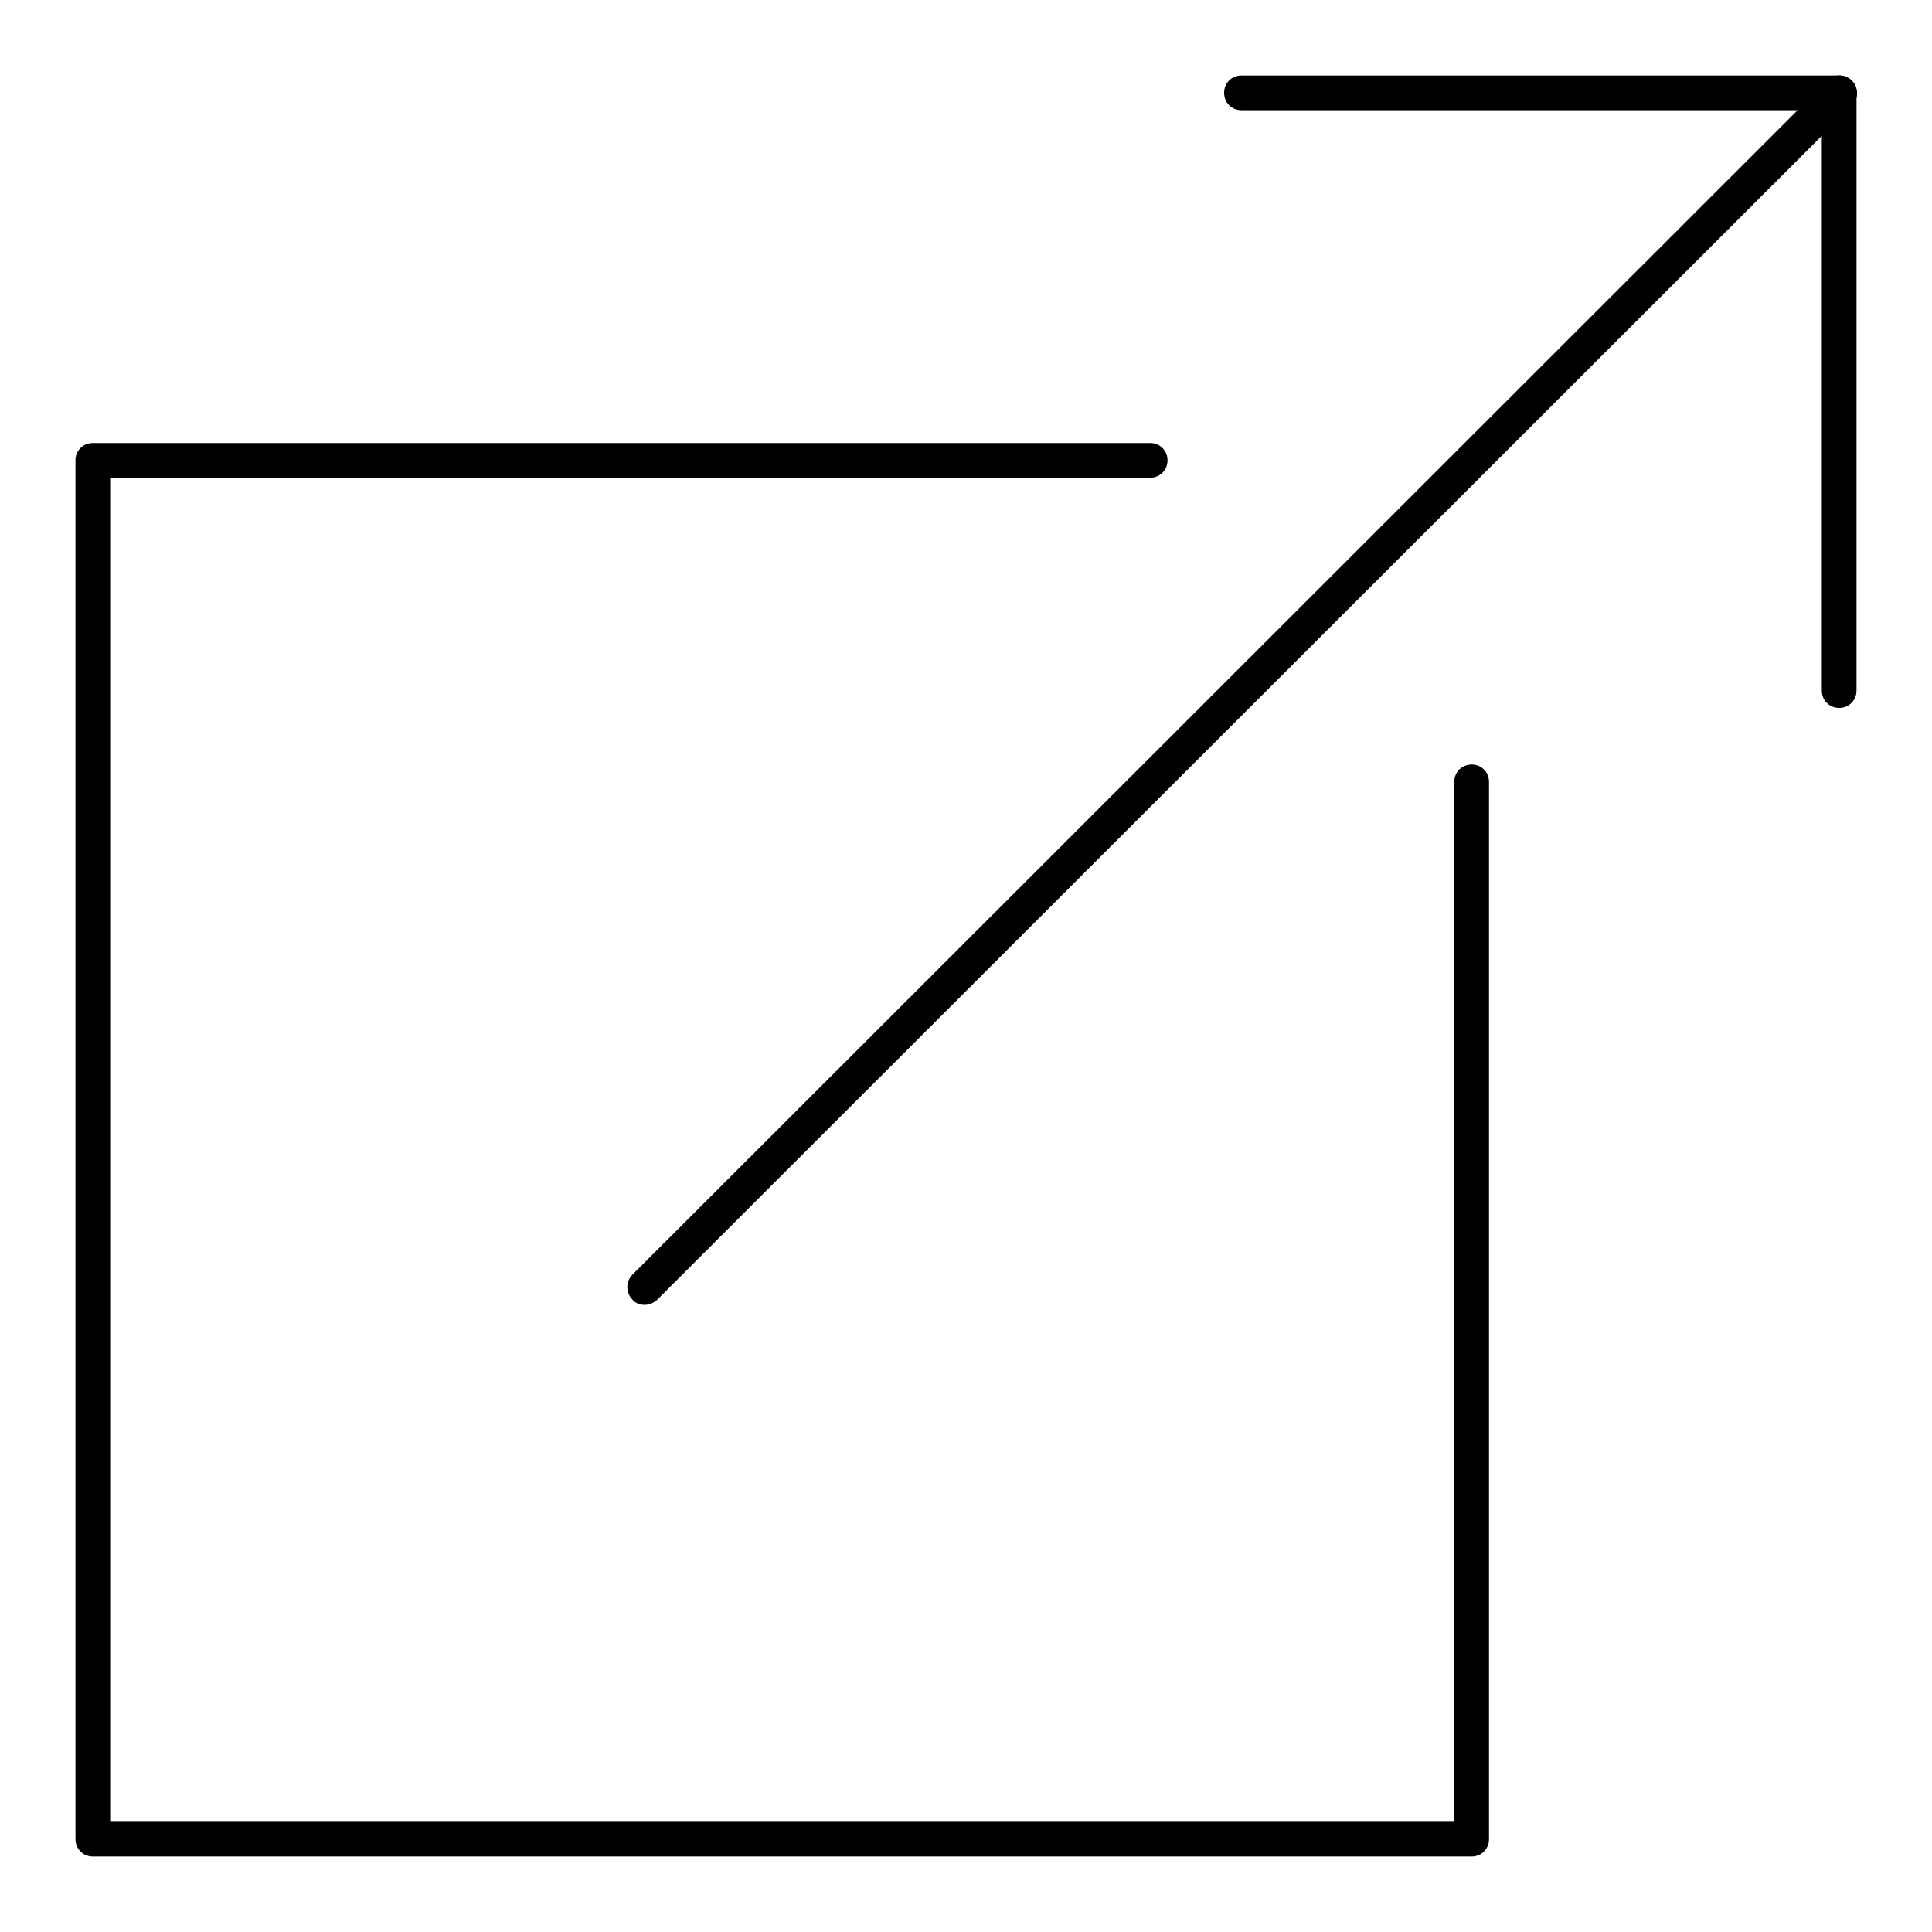
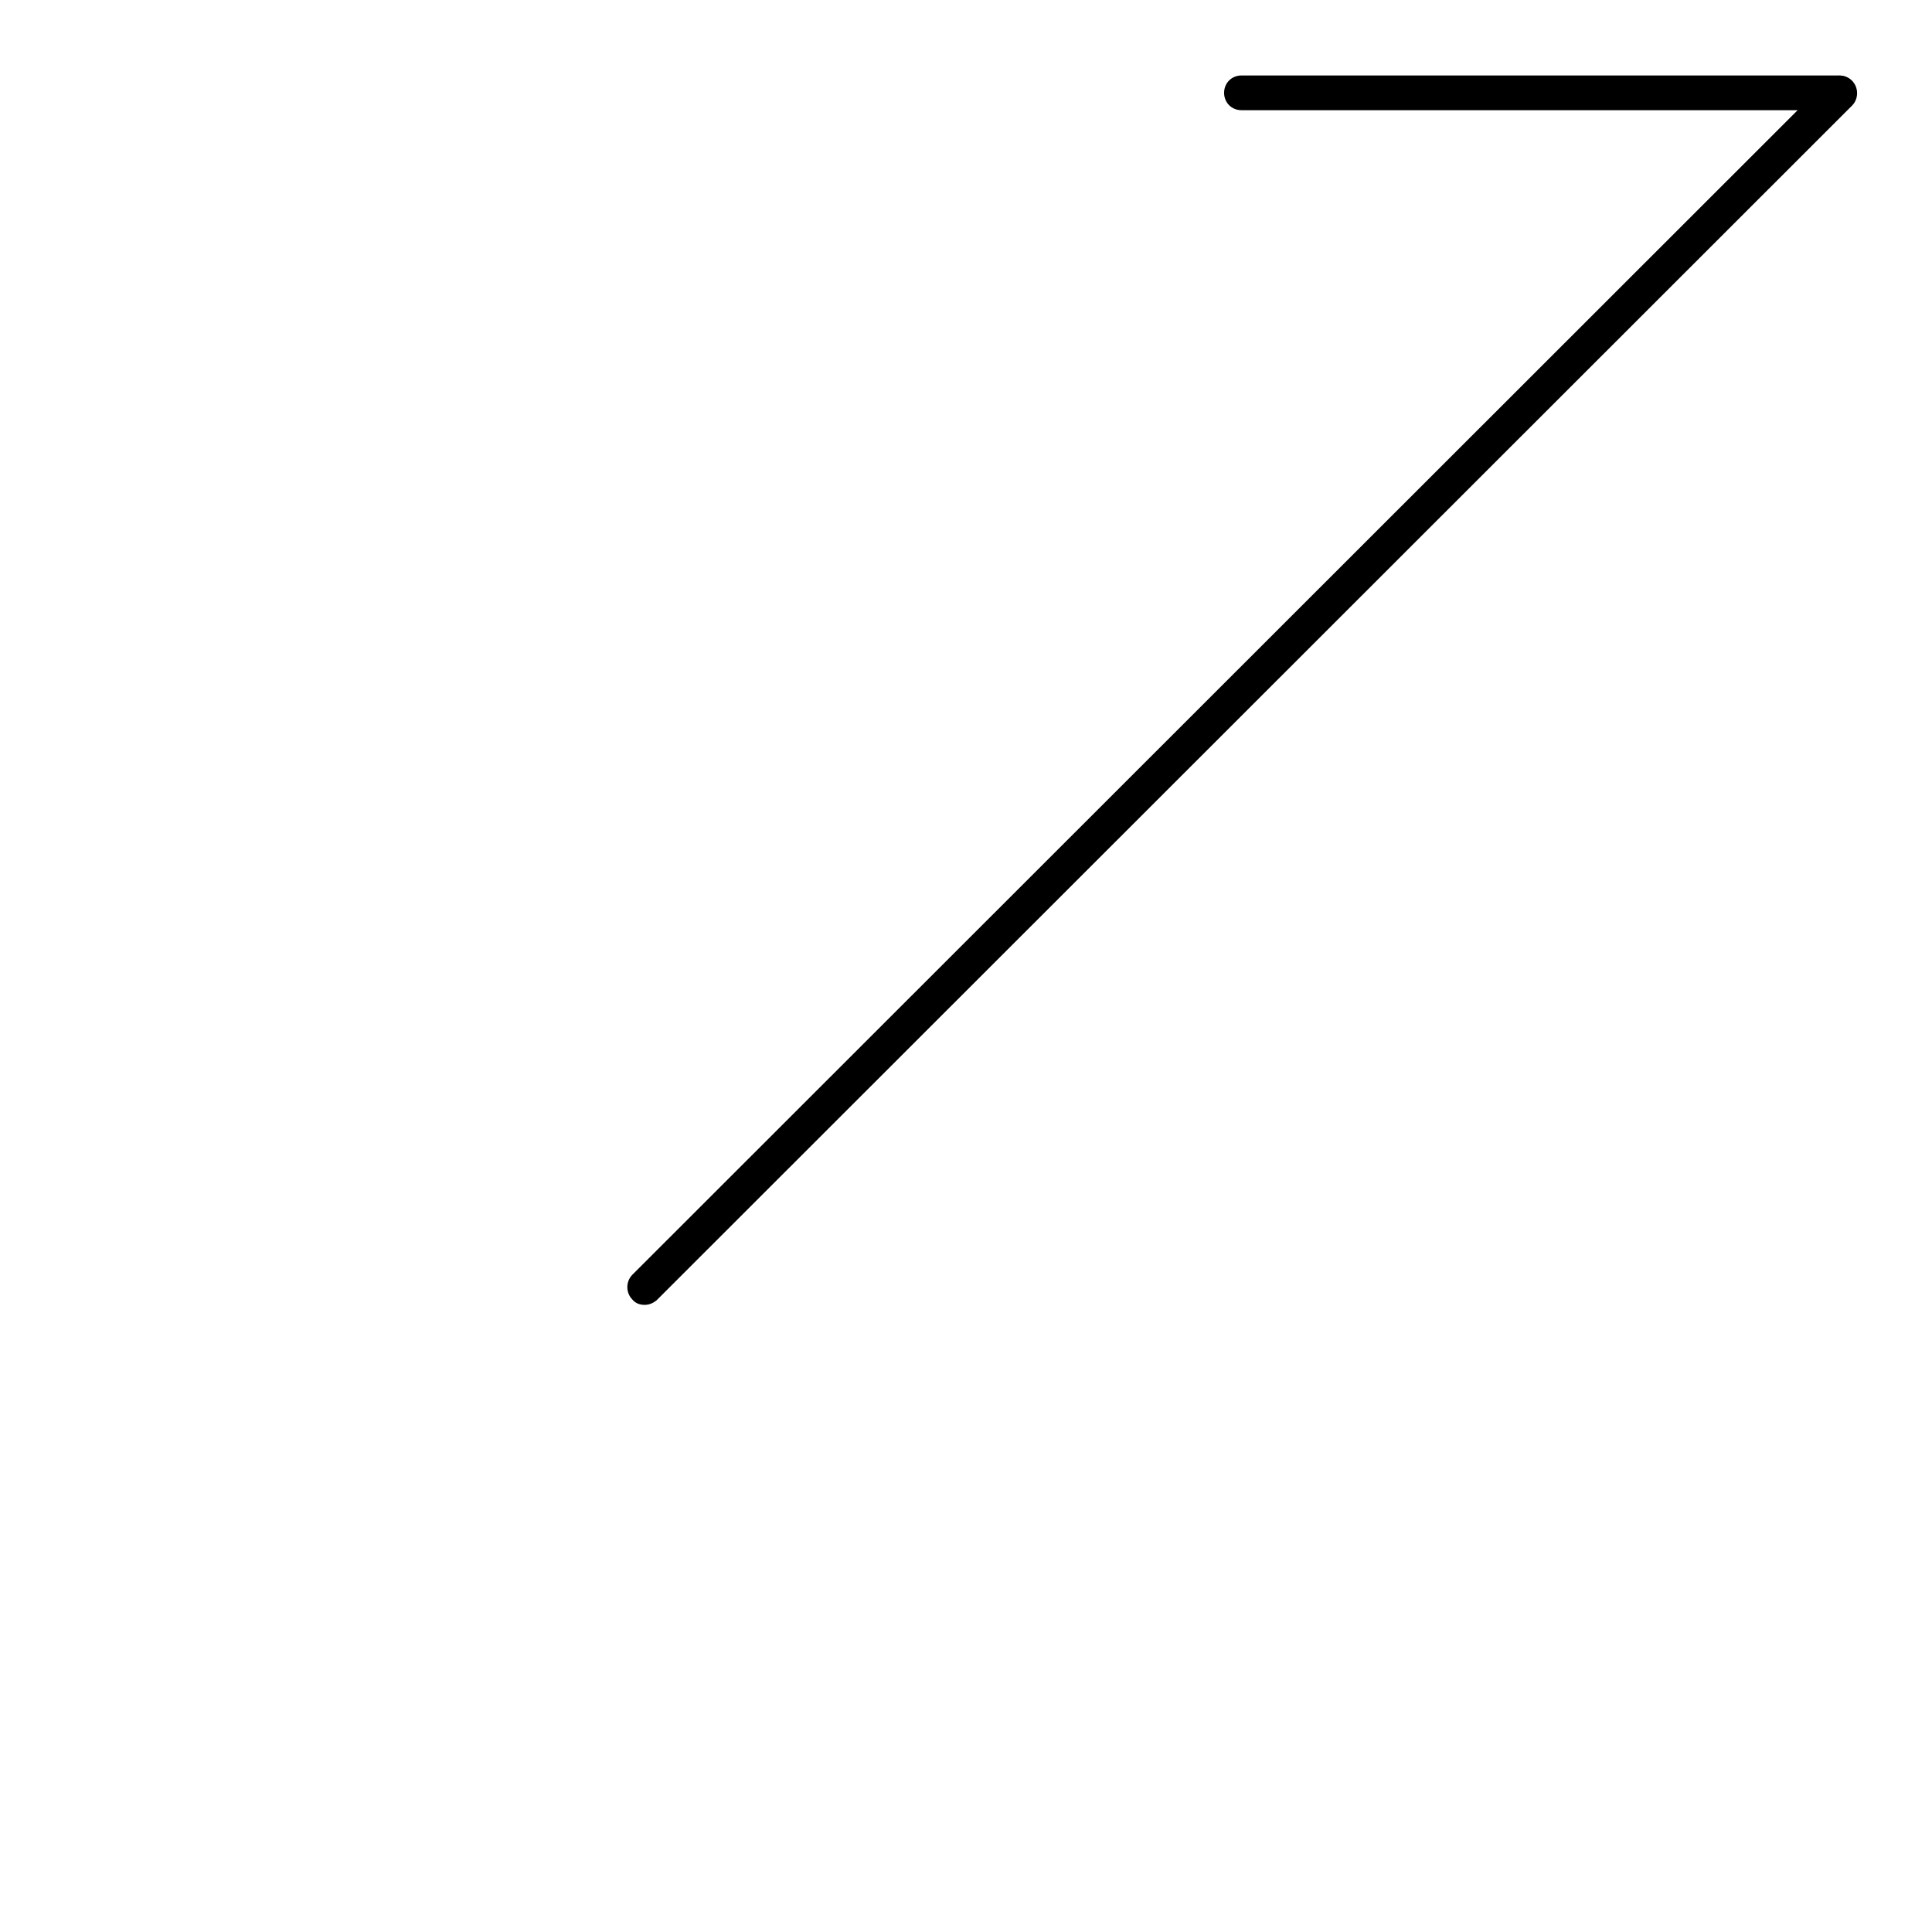
<svg xmlns="http://www.w3.org/2000/svg" version="1.1" x="0px" y="0px" viewBox="0 0 256 256" enable-background="new 0 0 256 256" xml:space="preserve">
  <g>
    <g>
-       <path fill="#000000" d="M195,246H12.3c-1.3,0-2.3-1-2.3-2.3V61c0-1.3,1-2.3,2.3-2.3h140.1c1.3,0,2.3,1,2.3,2.3c0,1.3-1,2.3-2.3,2.3H14.6v178.1h178.1V103.6c0-1.3,1-2.3,2.3-2.3c1.3,0,2.3,1,2.3,2.3v140.1C197.3,245,196.3,246,195,246z" />
-       <path fill="#000000" d="M243.7,93.8c-1.3,0-2.3-1-2.3-2.3V12.3c0-1.3,1-2.3,2.3-2.3c1.3,0,2.3,1,2.3,2.3v79.2C246,92.8,245,93.8,243.7,93.8z" />
      <path fill="#000000" d="M243.7,14.6h-79.2c-1.3,0-2.3-1-2.3-2.3c0-1.3,1-2.3,2.3-2.3h79.2c1.3,0,2.3,1,2.3,2.3C246,13.6,245,14.6,243.7,14.6z" />
      <path fill="#000000" d="M85.4,172.9c-0.6,0-1.2-0.2-1.6-0.7c-0.9-0.9-0.9-2.4,0-3.3L242.1,10.7c0.9-0.9,2.4-0.9,3.3,0s0.9,2.4,0,3.3L87,172.3C86.5,172.7,86,172.9,85.4,172.9z" />
    </g>
  </g>
</svg>